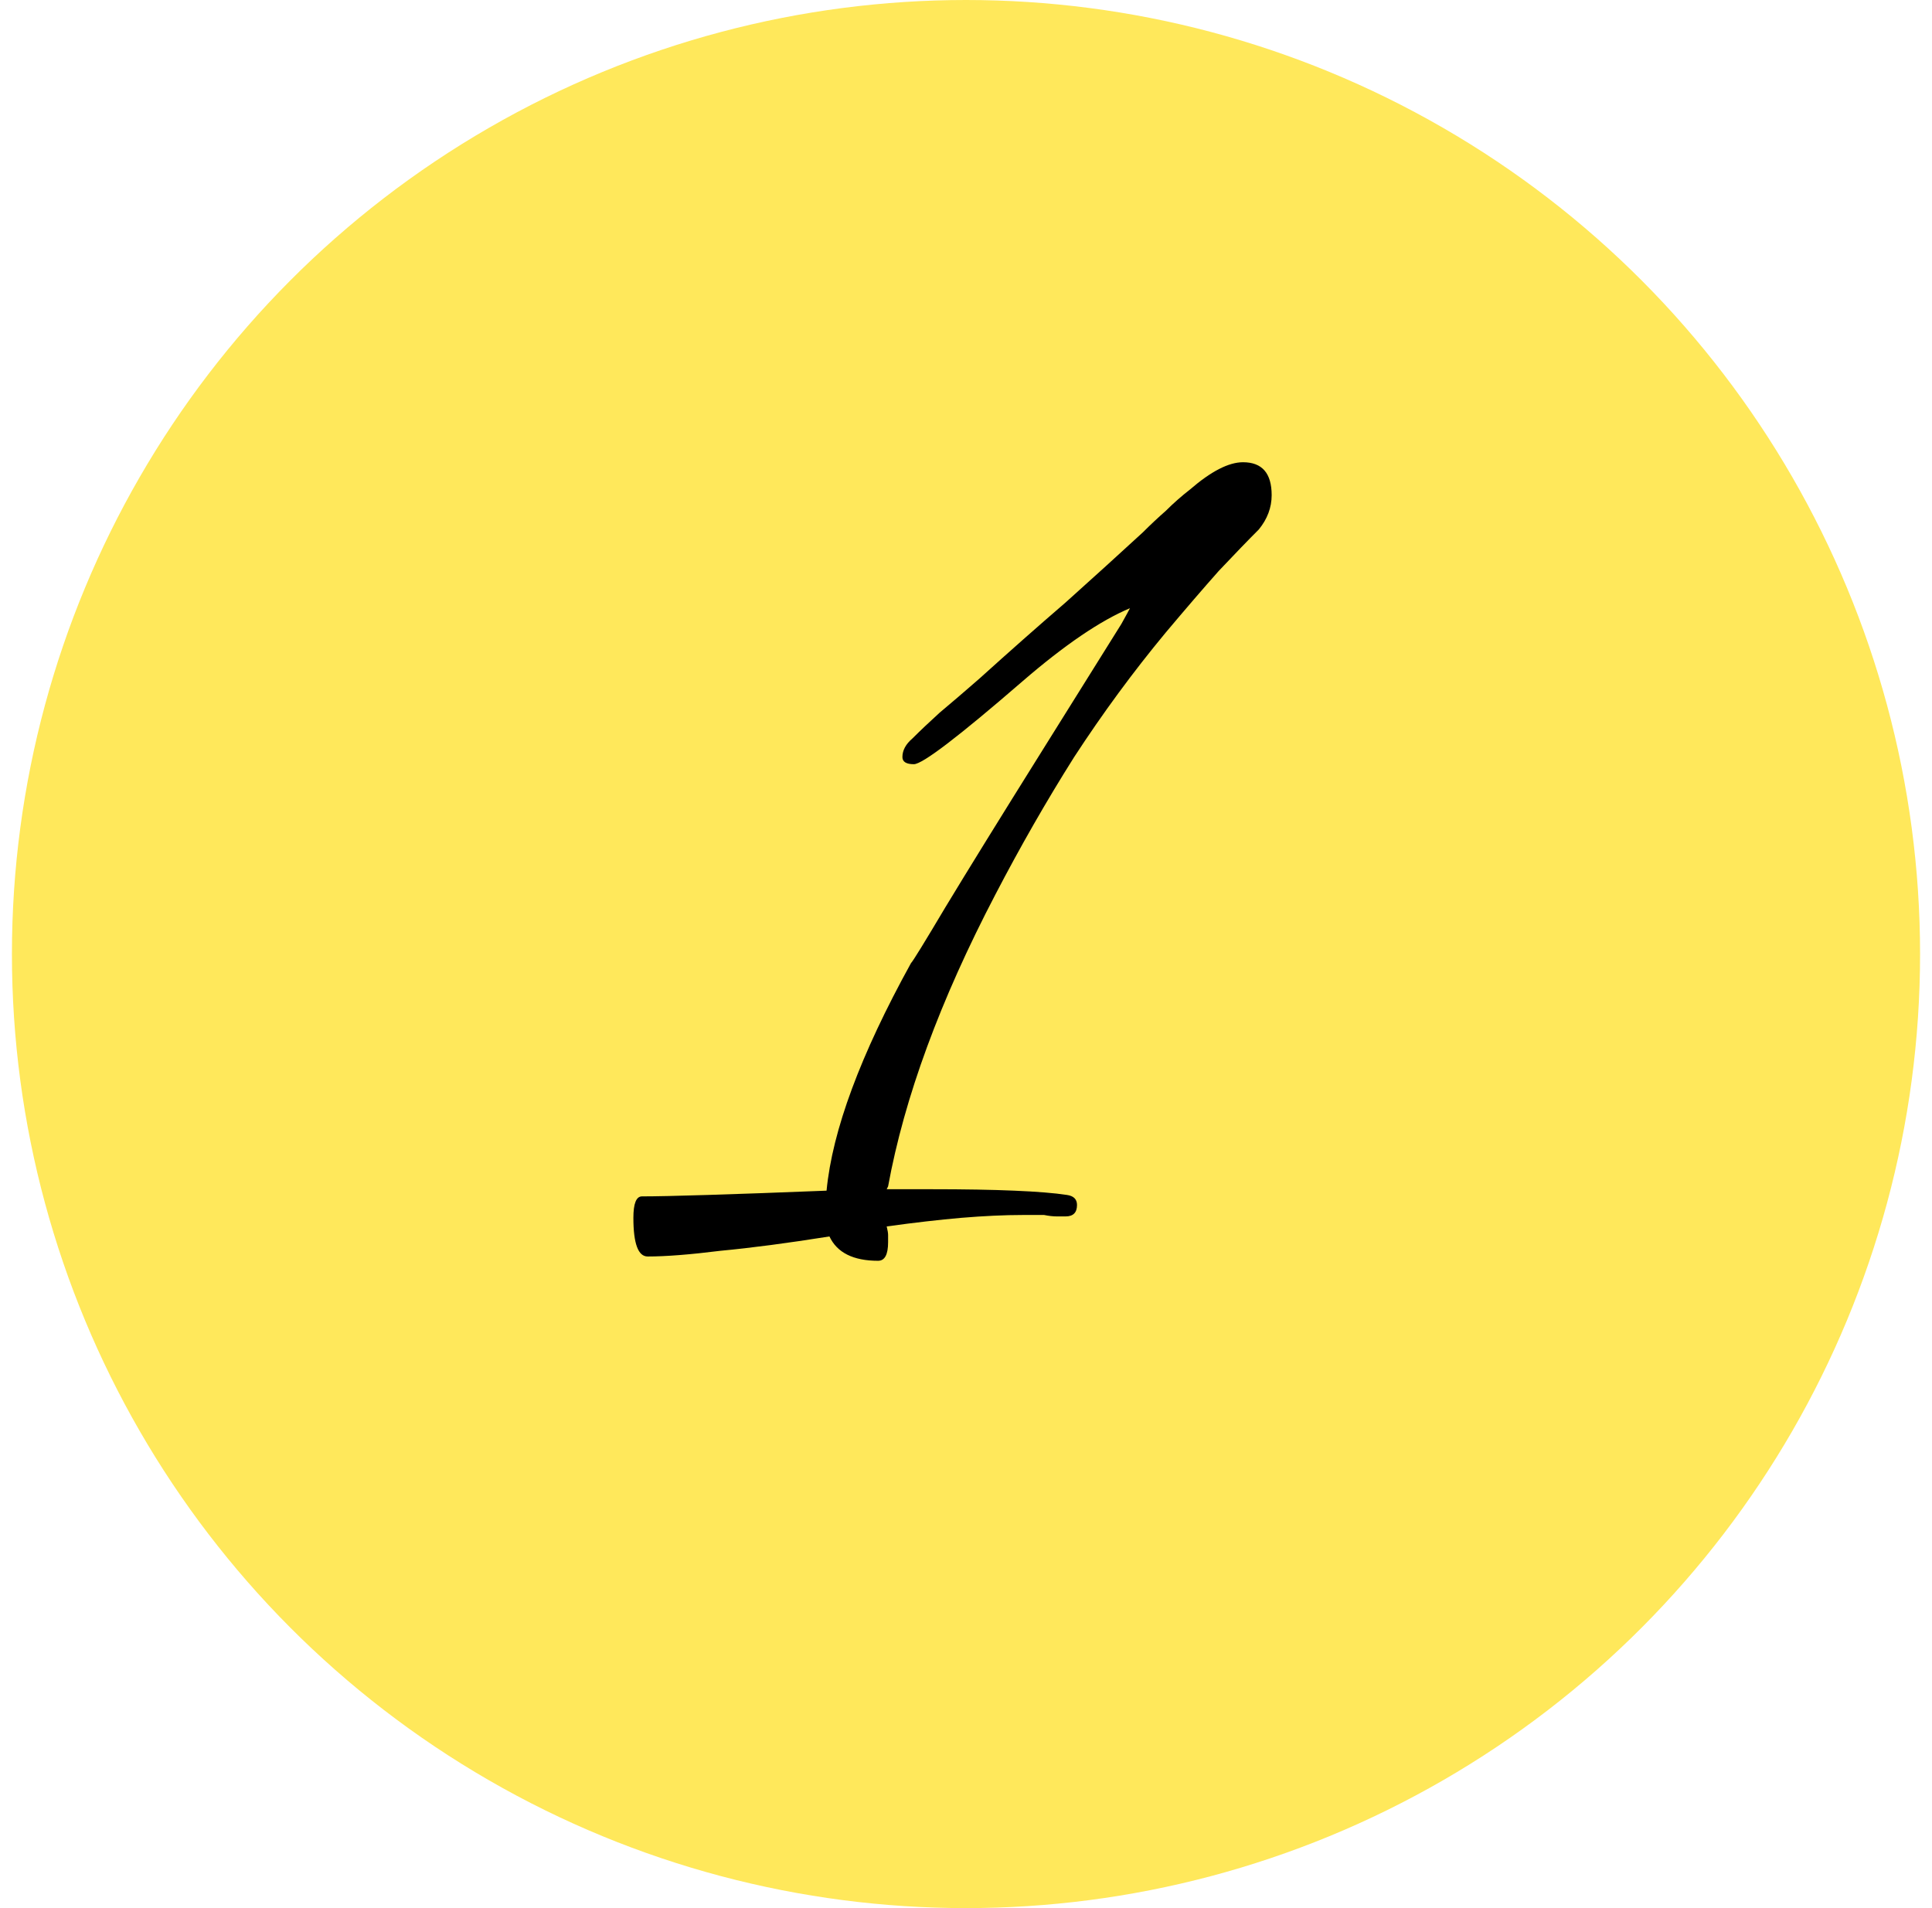
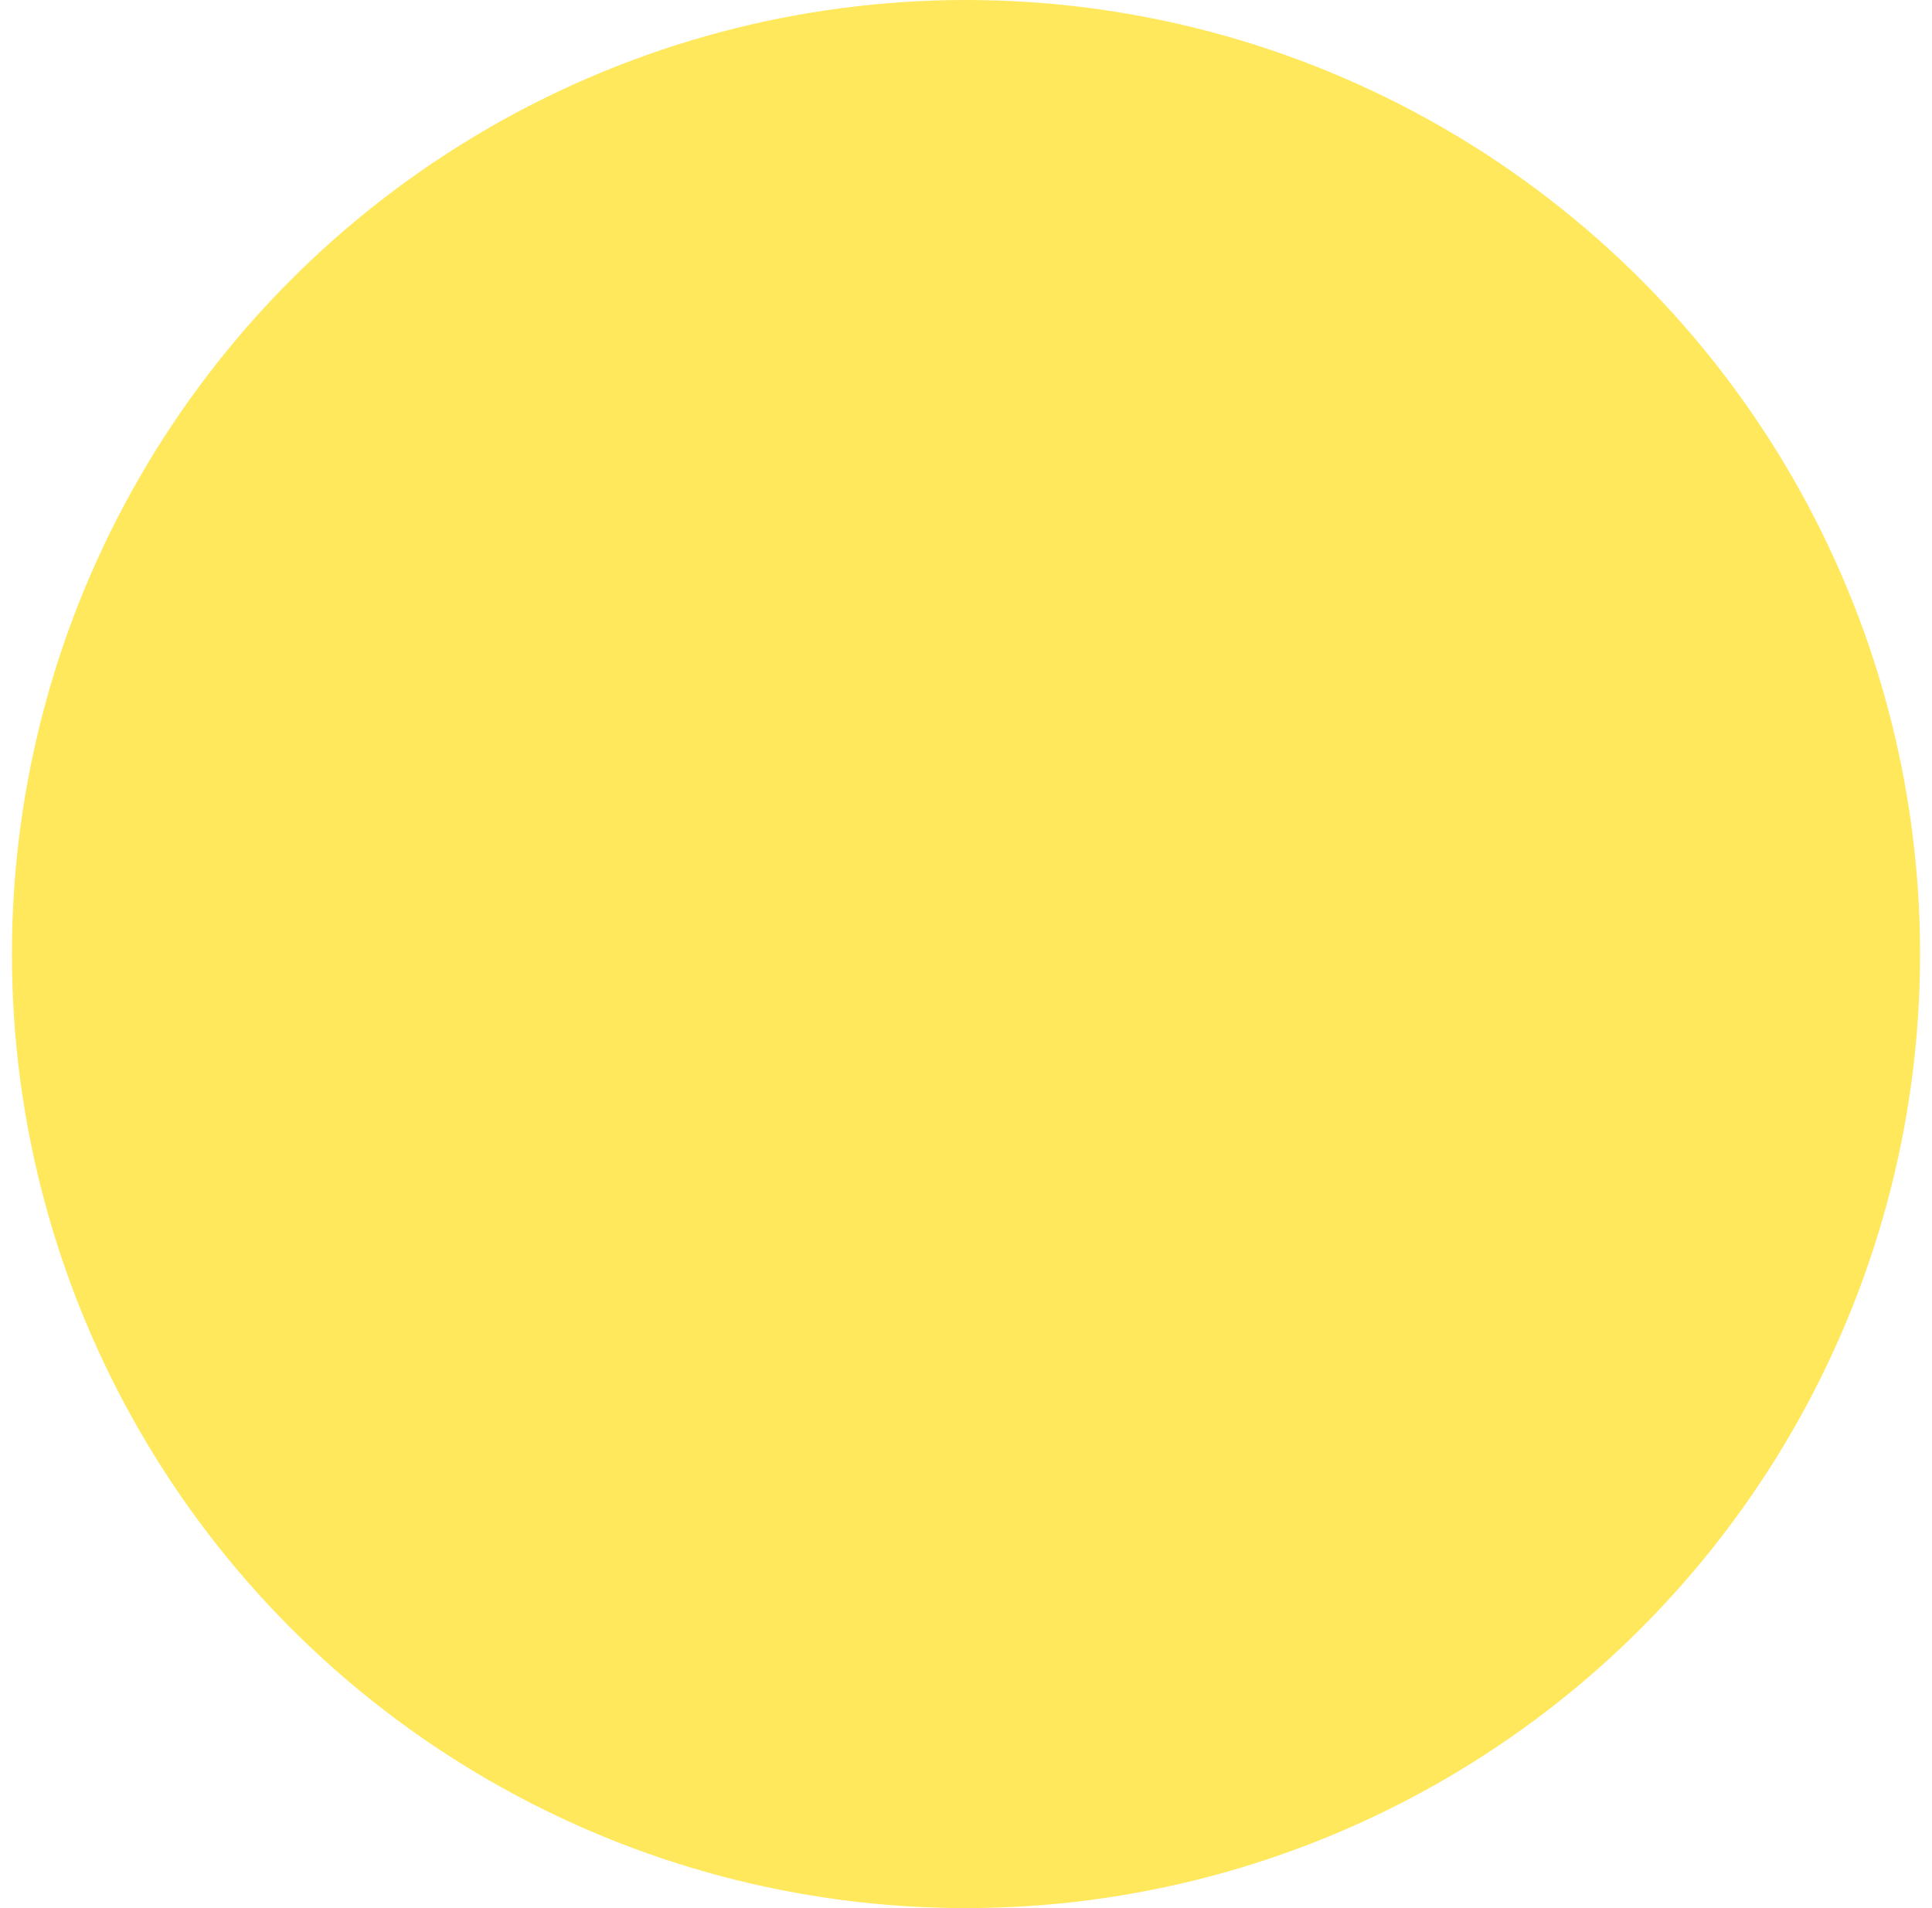
<svg xmlns="http://www.w3.org/2000/svg" width="81" height="80" viewBox="0 0 81 80" fill="none">
  <circle cx="40.5" cy="40" r="40" fill="#FFE85B" />
-   <path d="M36.815 52.86C35.775 52.86 35.094 52.52 34.775 51.84C33.014 52.12 31.494 52.32 30.215 52.44C28.934 52.6 27.915 52.68 27.154 52.68C26.755 52.68 26.555 52.14 26.555 51.06C26.555 50.46 26.674 50.16 26.915 50.16C27.474 50.16 28.395 50.14 29.674 50.1C30.994 50.06 32.654 50 34.654 49.92C34.895 47.4 36.075 44.22 38.194 40.38C38.275 40.3 38.755 39.52 39.635 38.04C40.554 36.52 41.914 34.32 43.715 31.44L47.014 26.16C47.215 25.8 47.334 25.58 47.374 25.5C46.135 26.02 44.635 27.04 42.874 28.56C40.194 30.88 38.675 32.04 38.315 32.04C37.995 32.04 37.834 31.94 37.834 31.74C37.834 31.46 37.974 31.2 38.255 30.96C38.575 30.64 38.955 30.28 39.395 29.88C39.874 29.48 40.434 29 41.075 28.44C42.315 27.32 43.514 26.26 44.675 25.26C45.834 24.22 46.914 23.24 47.914 22.32C48.234 22 48.554 21.7 48.874 21.42C49.194 21.1 49.535 20.8 49.895 20.52C50.775 19.76 51.514 19.38 52.114 19.38C52.914 19.38 53.315 19.84 53.315 20.76C53.315 21.28 53.135 21.76 52.775 22.2C52.334 22.64 51.775 23.22 51.094 23.94C50.455 24.66 49.715 25.52 48.874 26.52C47.514 28.16 46.234 29.9 45.035 31.74C43.874 33.58 42.775 35.5 41.734 37.5C39.414 41.94 37.914 46.02 37.234 49.74L37.175 49.86H39.035C40.434 49.86 41.594 49.88 42.514 49.92C43.474 49.96 44.215 50.02 44.734 50.1C45.014 50.14 45.154 50.28 45.154 50.52C45.154 50.84 44.995 51 44.675 51C44.594 51 44.474 51 44.315 51C44.154 51 43.974 50.98 43.775 50.94H42.874C42.114 50.94 41.255 50.98 40.294 51.06C39.374 51.14 38.334 51.26 37.175 51.42C37.215 51.58 37.234 51.7 37.234 51.78C37.234 51.9 37.234 52 37.234 52.08C37.234 52.6 37.094 52.86 36.815 52.86Z" fill="black" />
</svg>